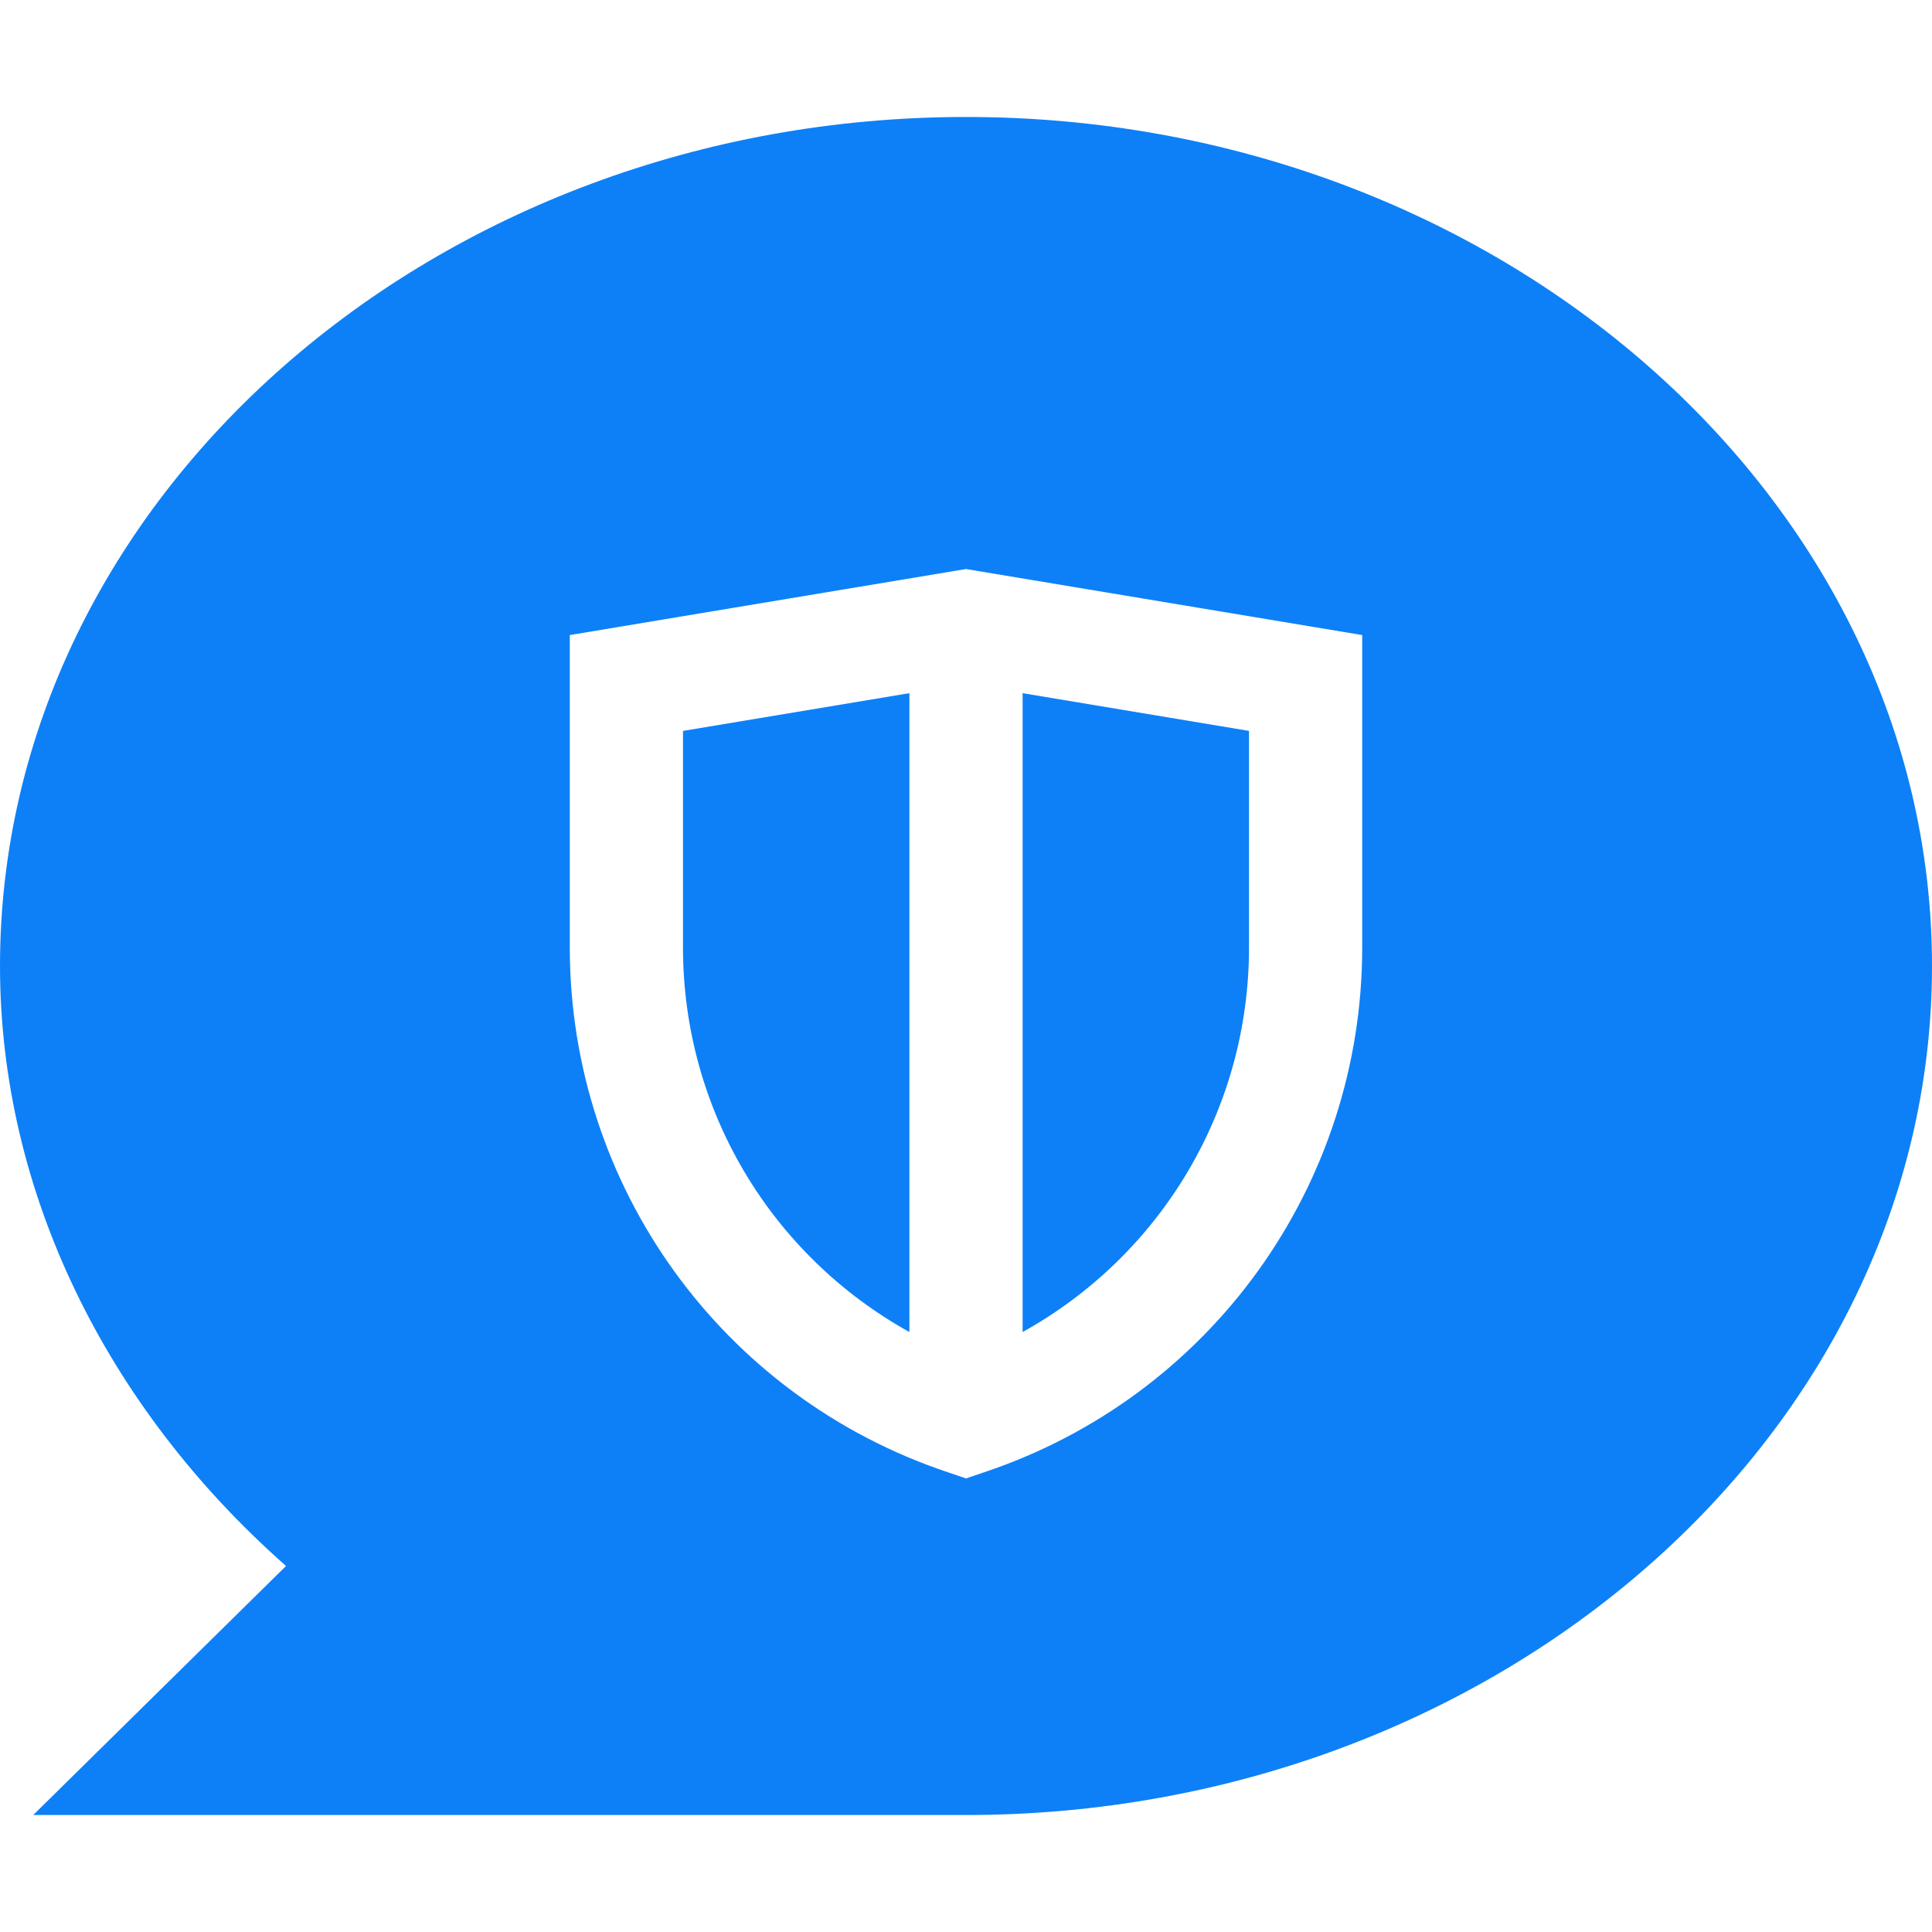
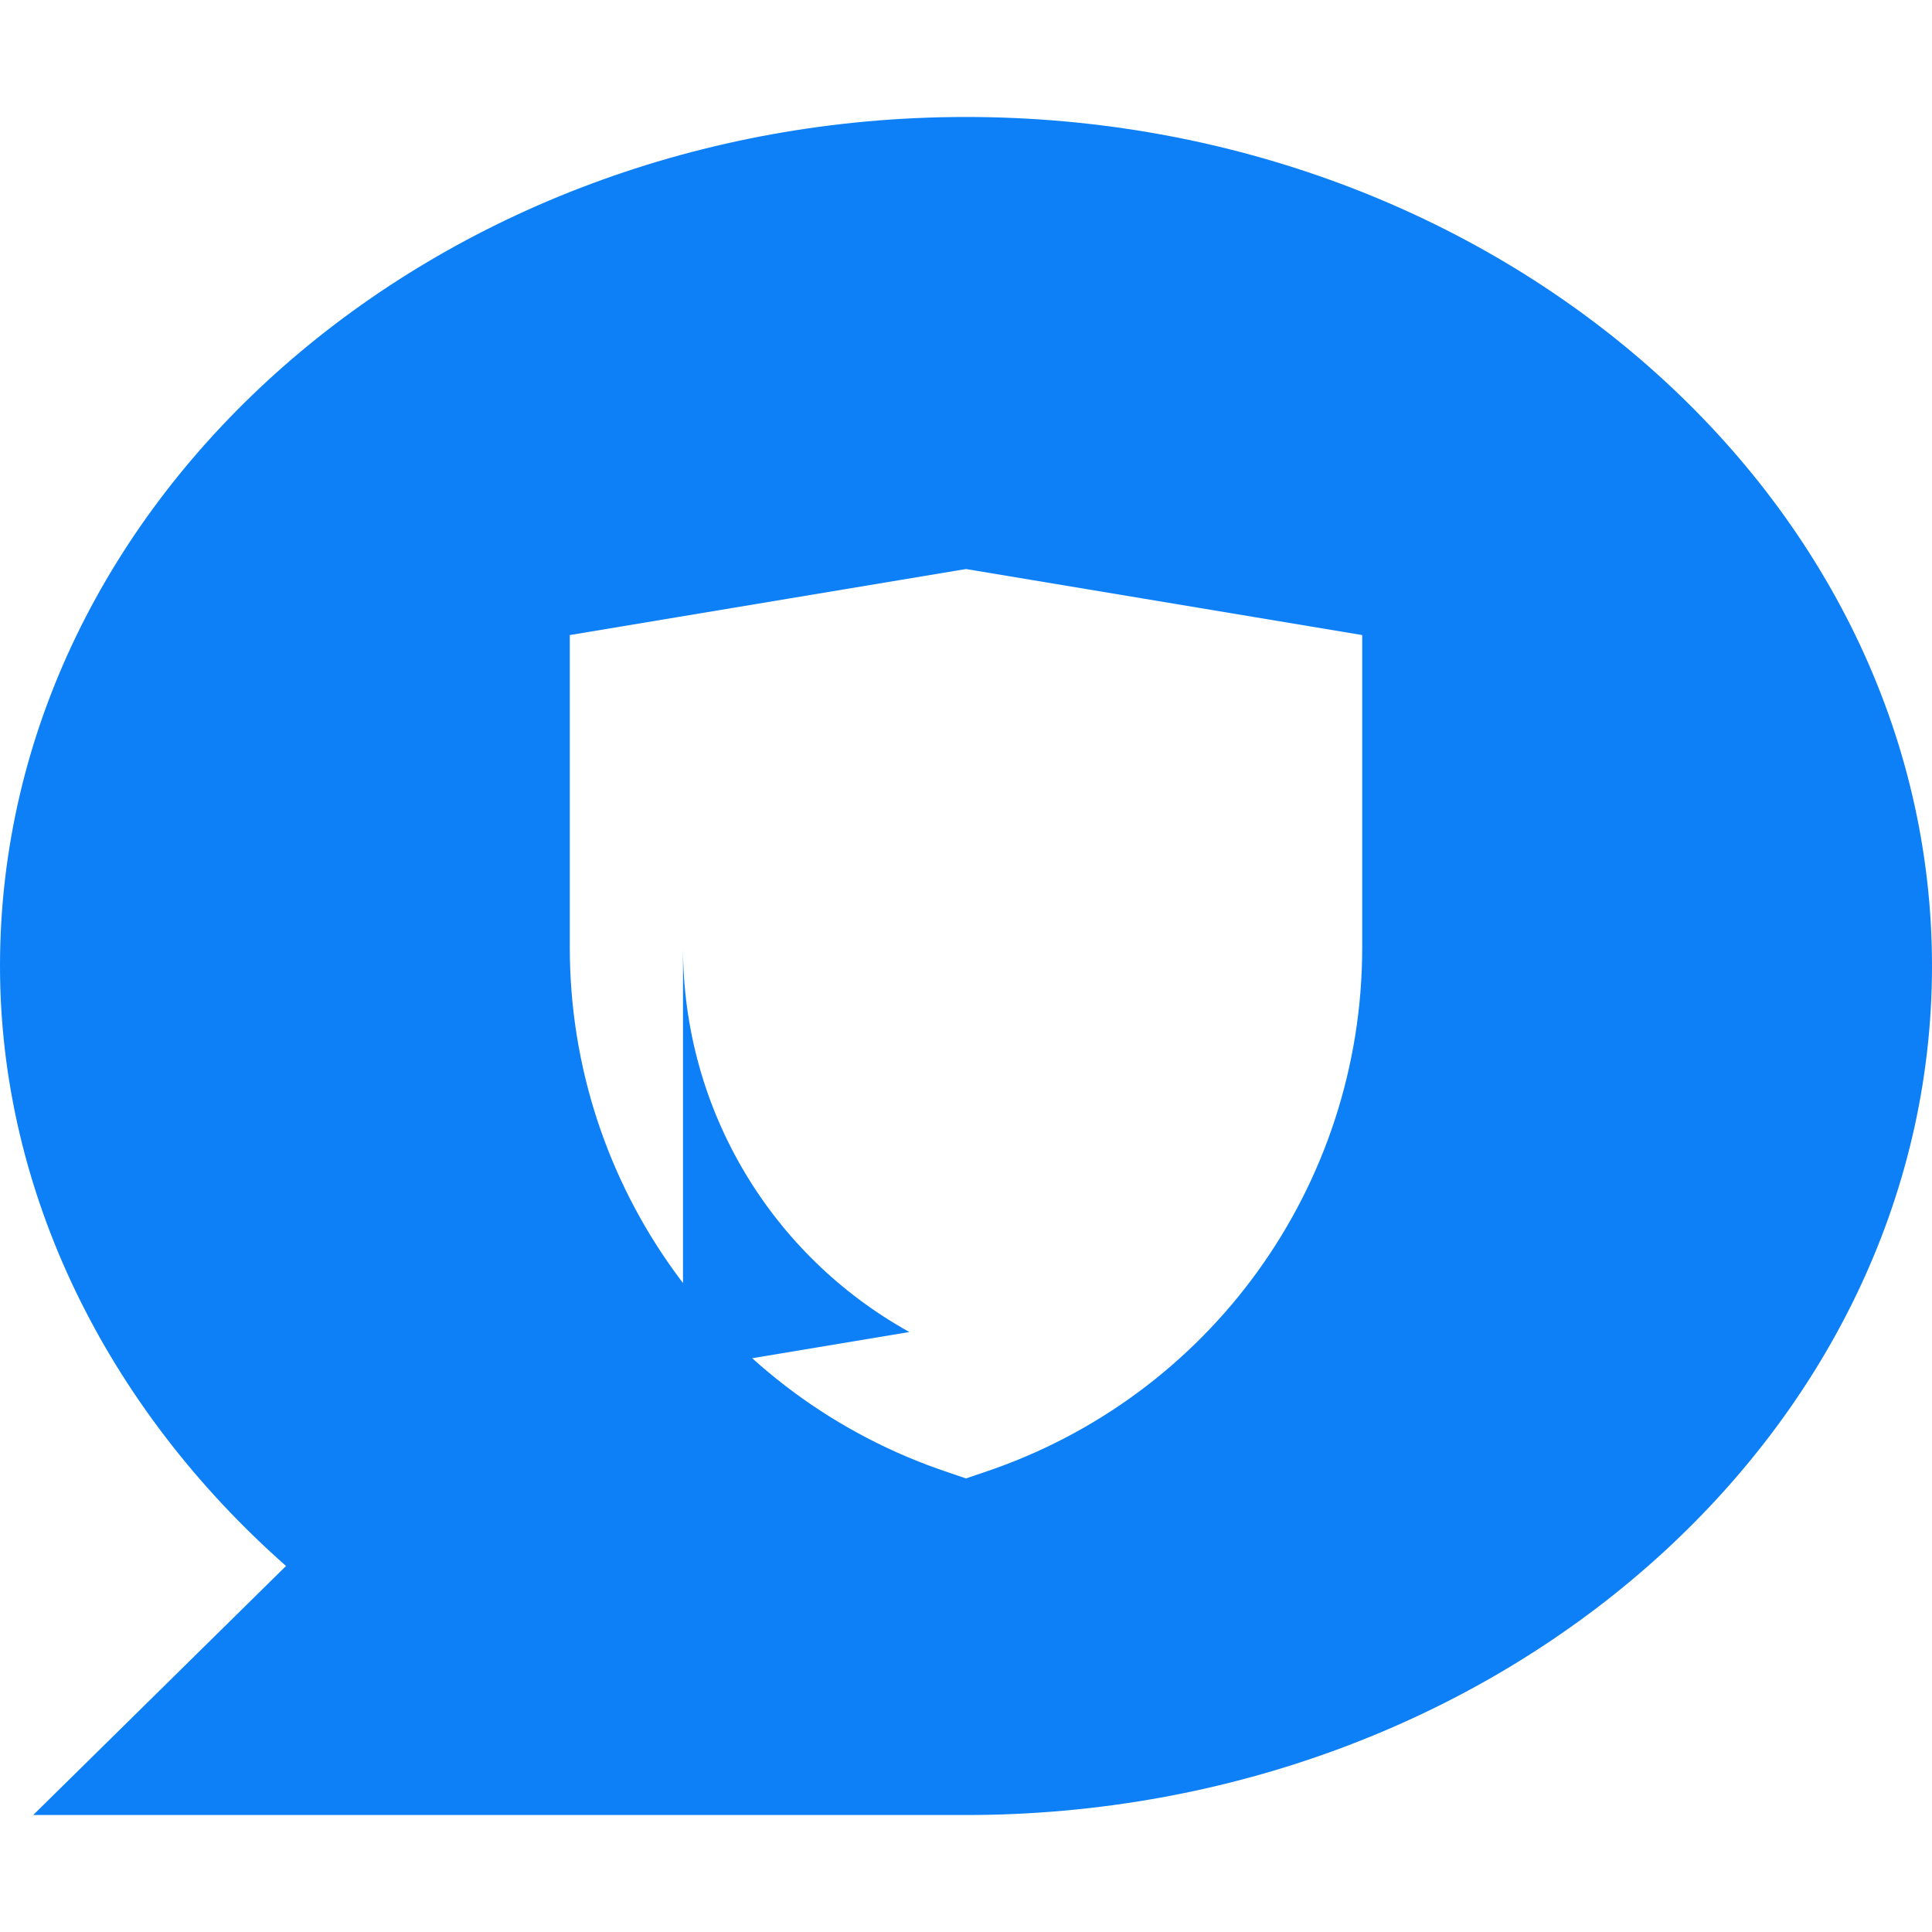
<svg xmlns="http://www.w3.org/2000/svg" id="Слой_1" x="0px" y="0px" viewBox="0 0 512 512" style="enable-background:new 0 0 512 512;" xml:space="preserve">
  <style type="text/css"> .st0{fill:#0D80F7;} </style>
-   <path class="st0" d="M181,251.1c0,43,23.4,81.6,60,101.9V183.7l-60,10V251.1z" />
-   <path class="st0" d="M331,251.1v-57.4l-60-10V353C307.6,332.7,331,294.1,331,251.1z" />
+   <path class="st0" d="M181,251.1c0,43,23.4,81.6,60,101.9l-60,10V251.1z" />
  <path class="st0" d="M256,31C115.4,31,0,131.9,0,256c0,59.8,28.1,116.9,75.8,159l-67,66H256c140.6,0,256-100.9,256-225 S396.6,31,256,31z M361,251.1c0,63.2-40.3,119.1-100.3,139.1l-4.7,1.6l-4.7-1.6c-60-20-100.3-75.9-100.3-139.1v-82.8l105-17.5 l105,17.5V251.1z" />
</svg>